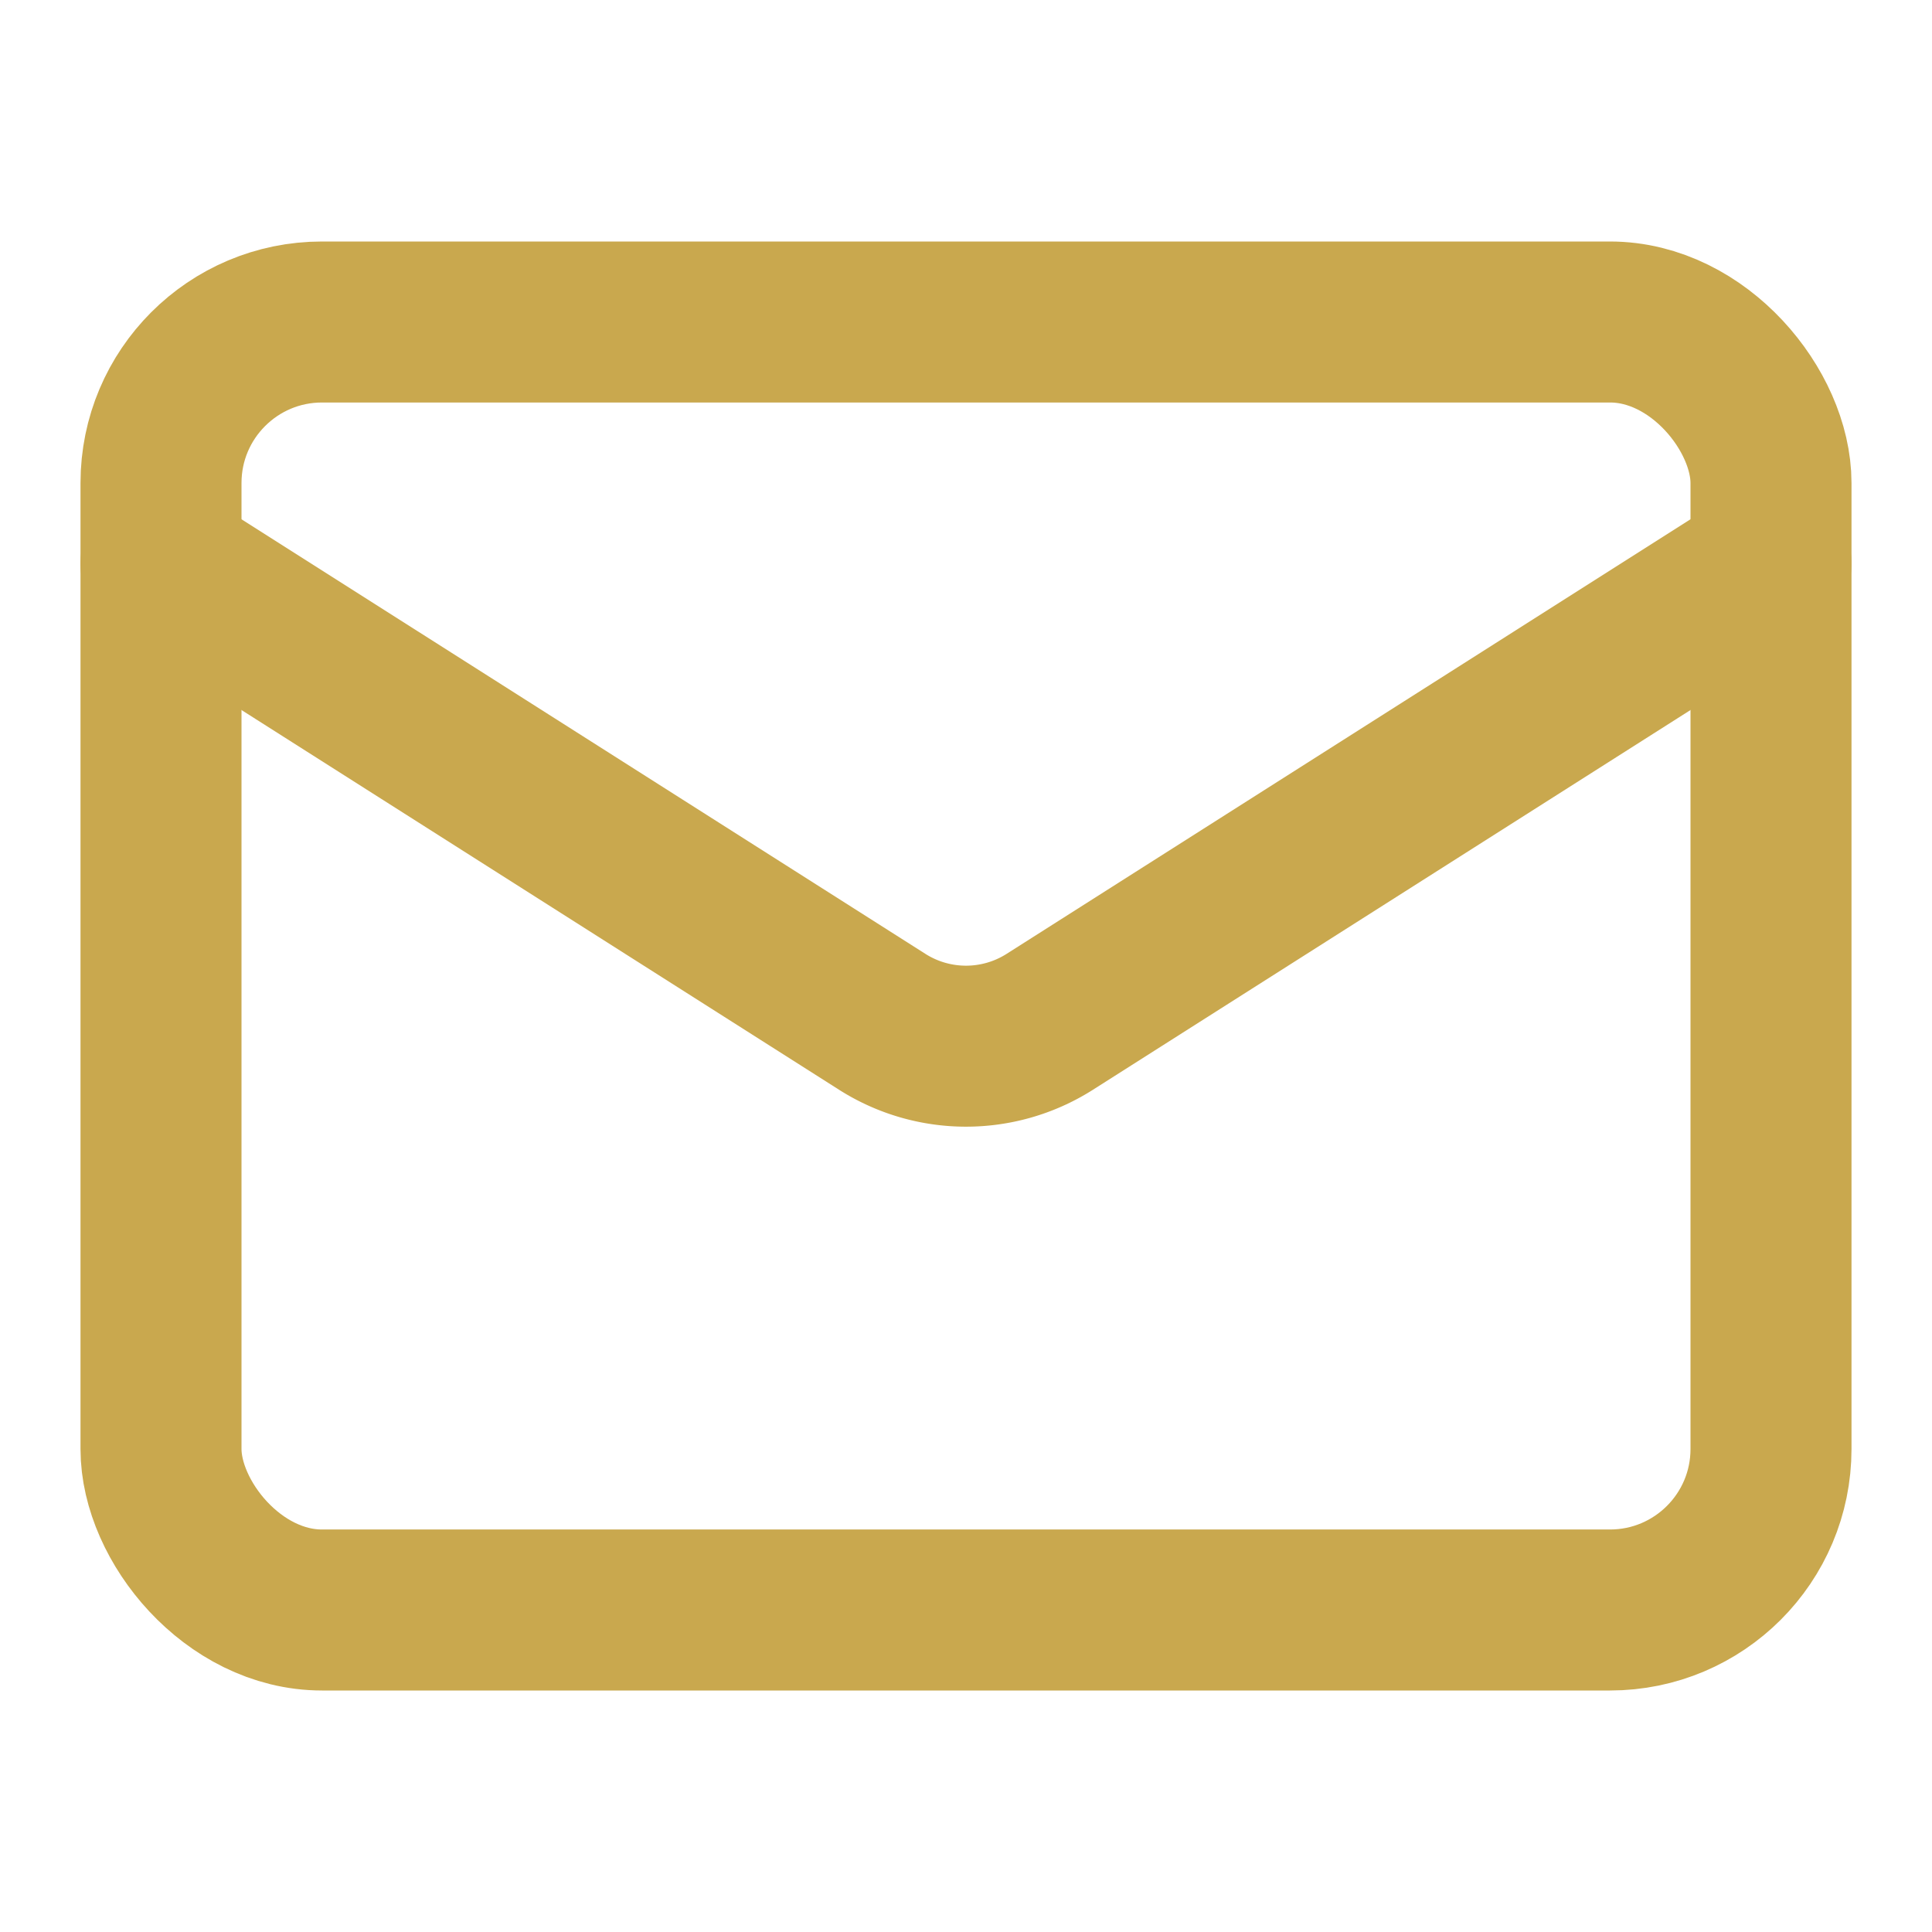
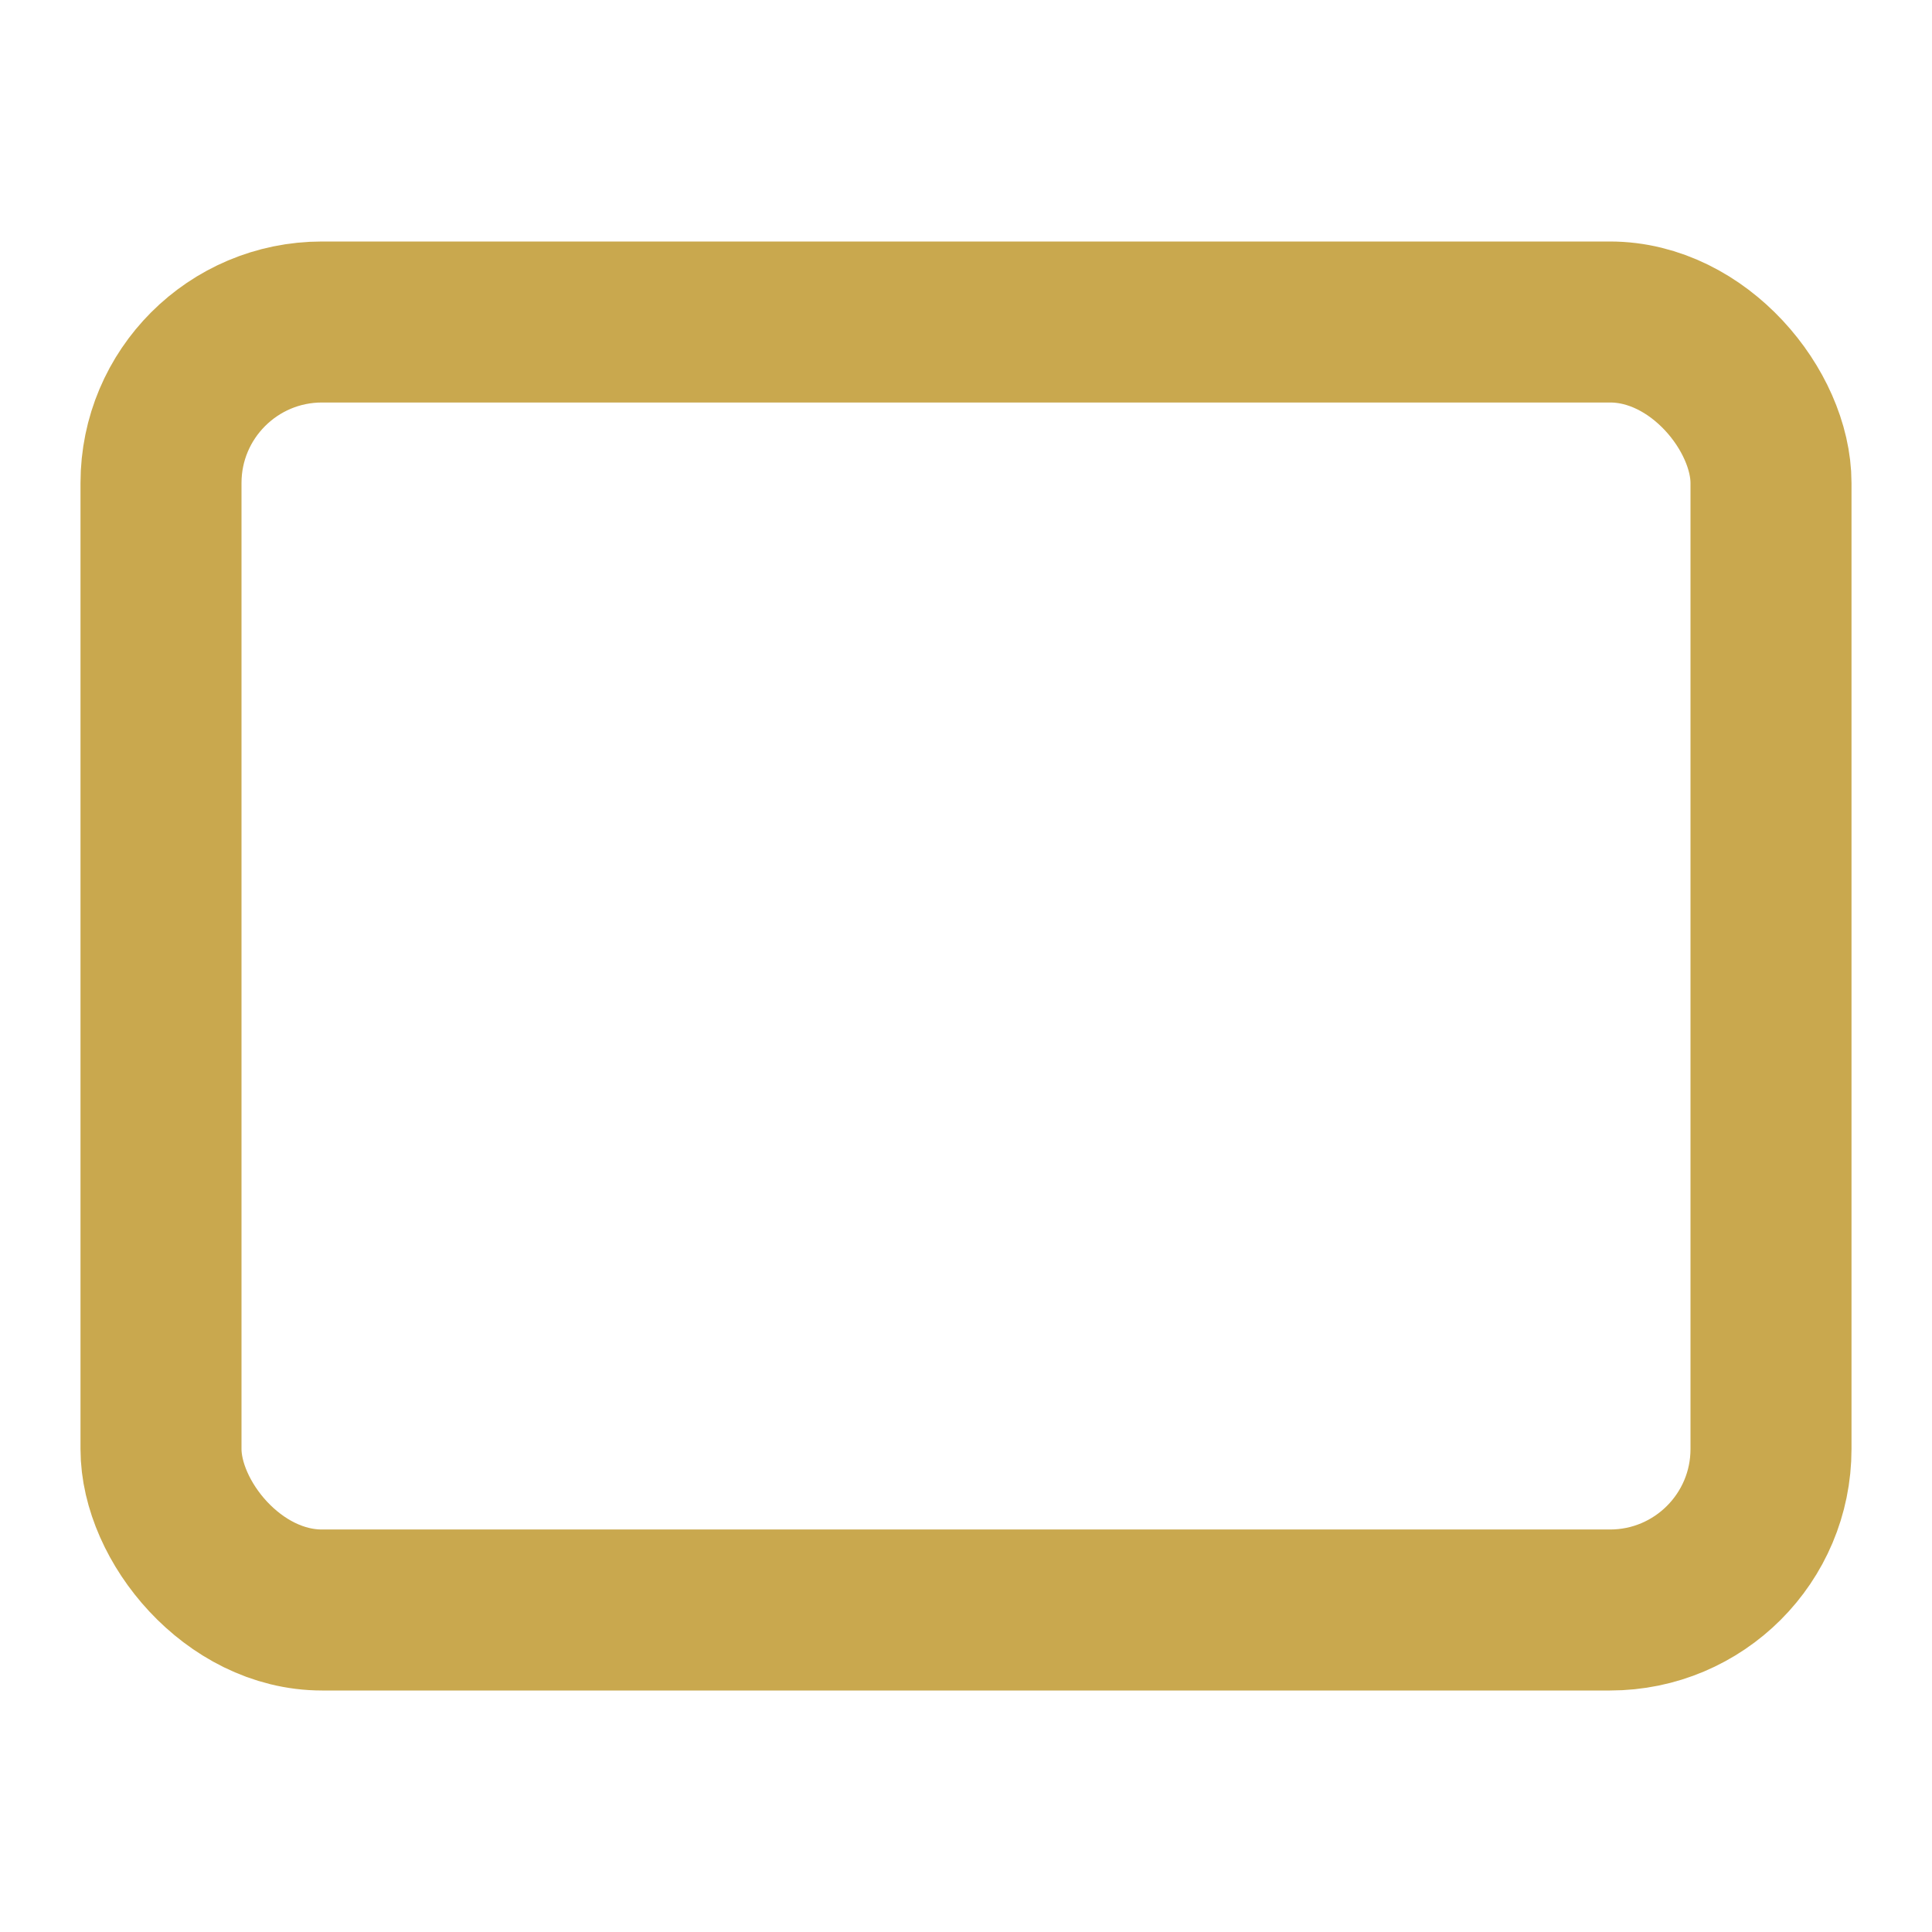
<svg xmlns="http://www.w3.org/2000/svg" width="24" height="24" viewBox="0 0 24 24" fill="none" stroke="#c9a84e" stroke-width="2" stroke-linecap="round" stroke-linejoin="round" class="h-6 w-6 text-refined-gold flex-shrink-0">
  <rect width="20" height="16" x="2" y="4" rx="2" />
-   <path d="m22 7-8.97 5.7a1.94 1.94 0 0 1-2.06 0L2 7" />
</svg>